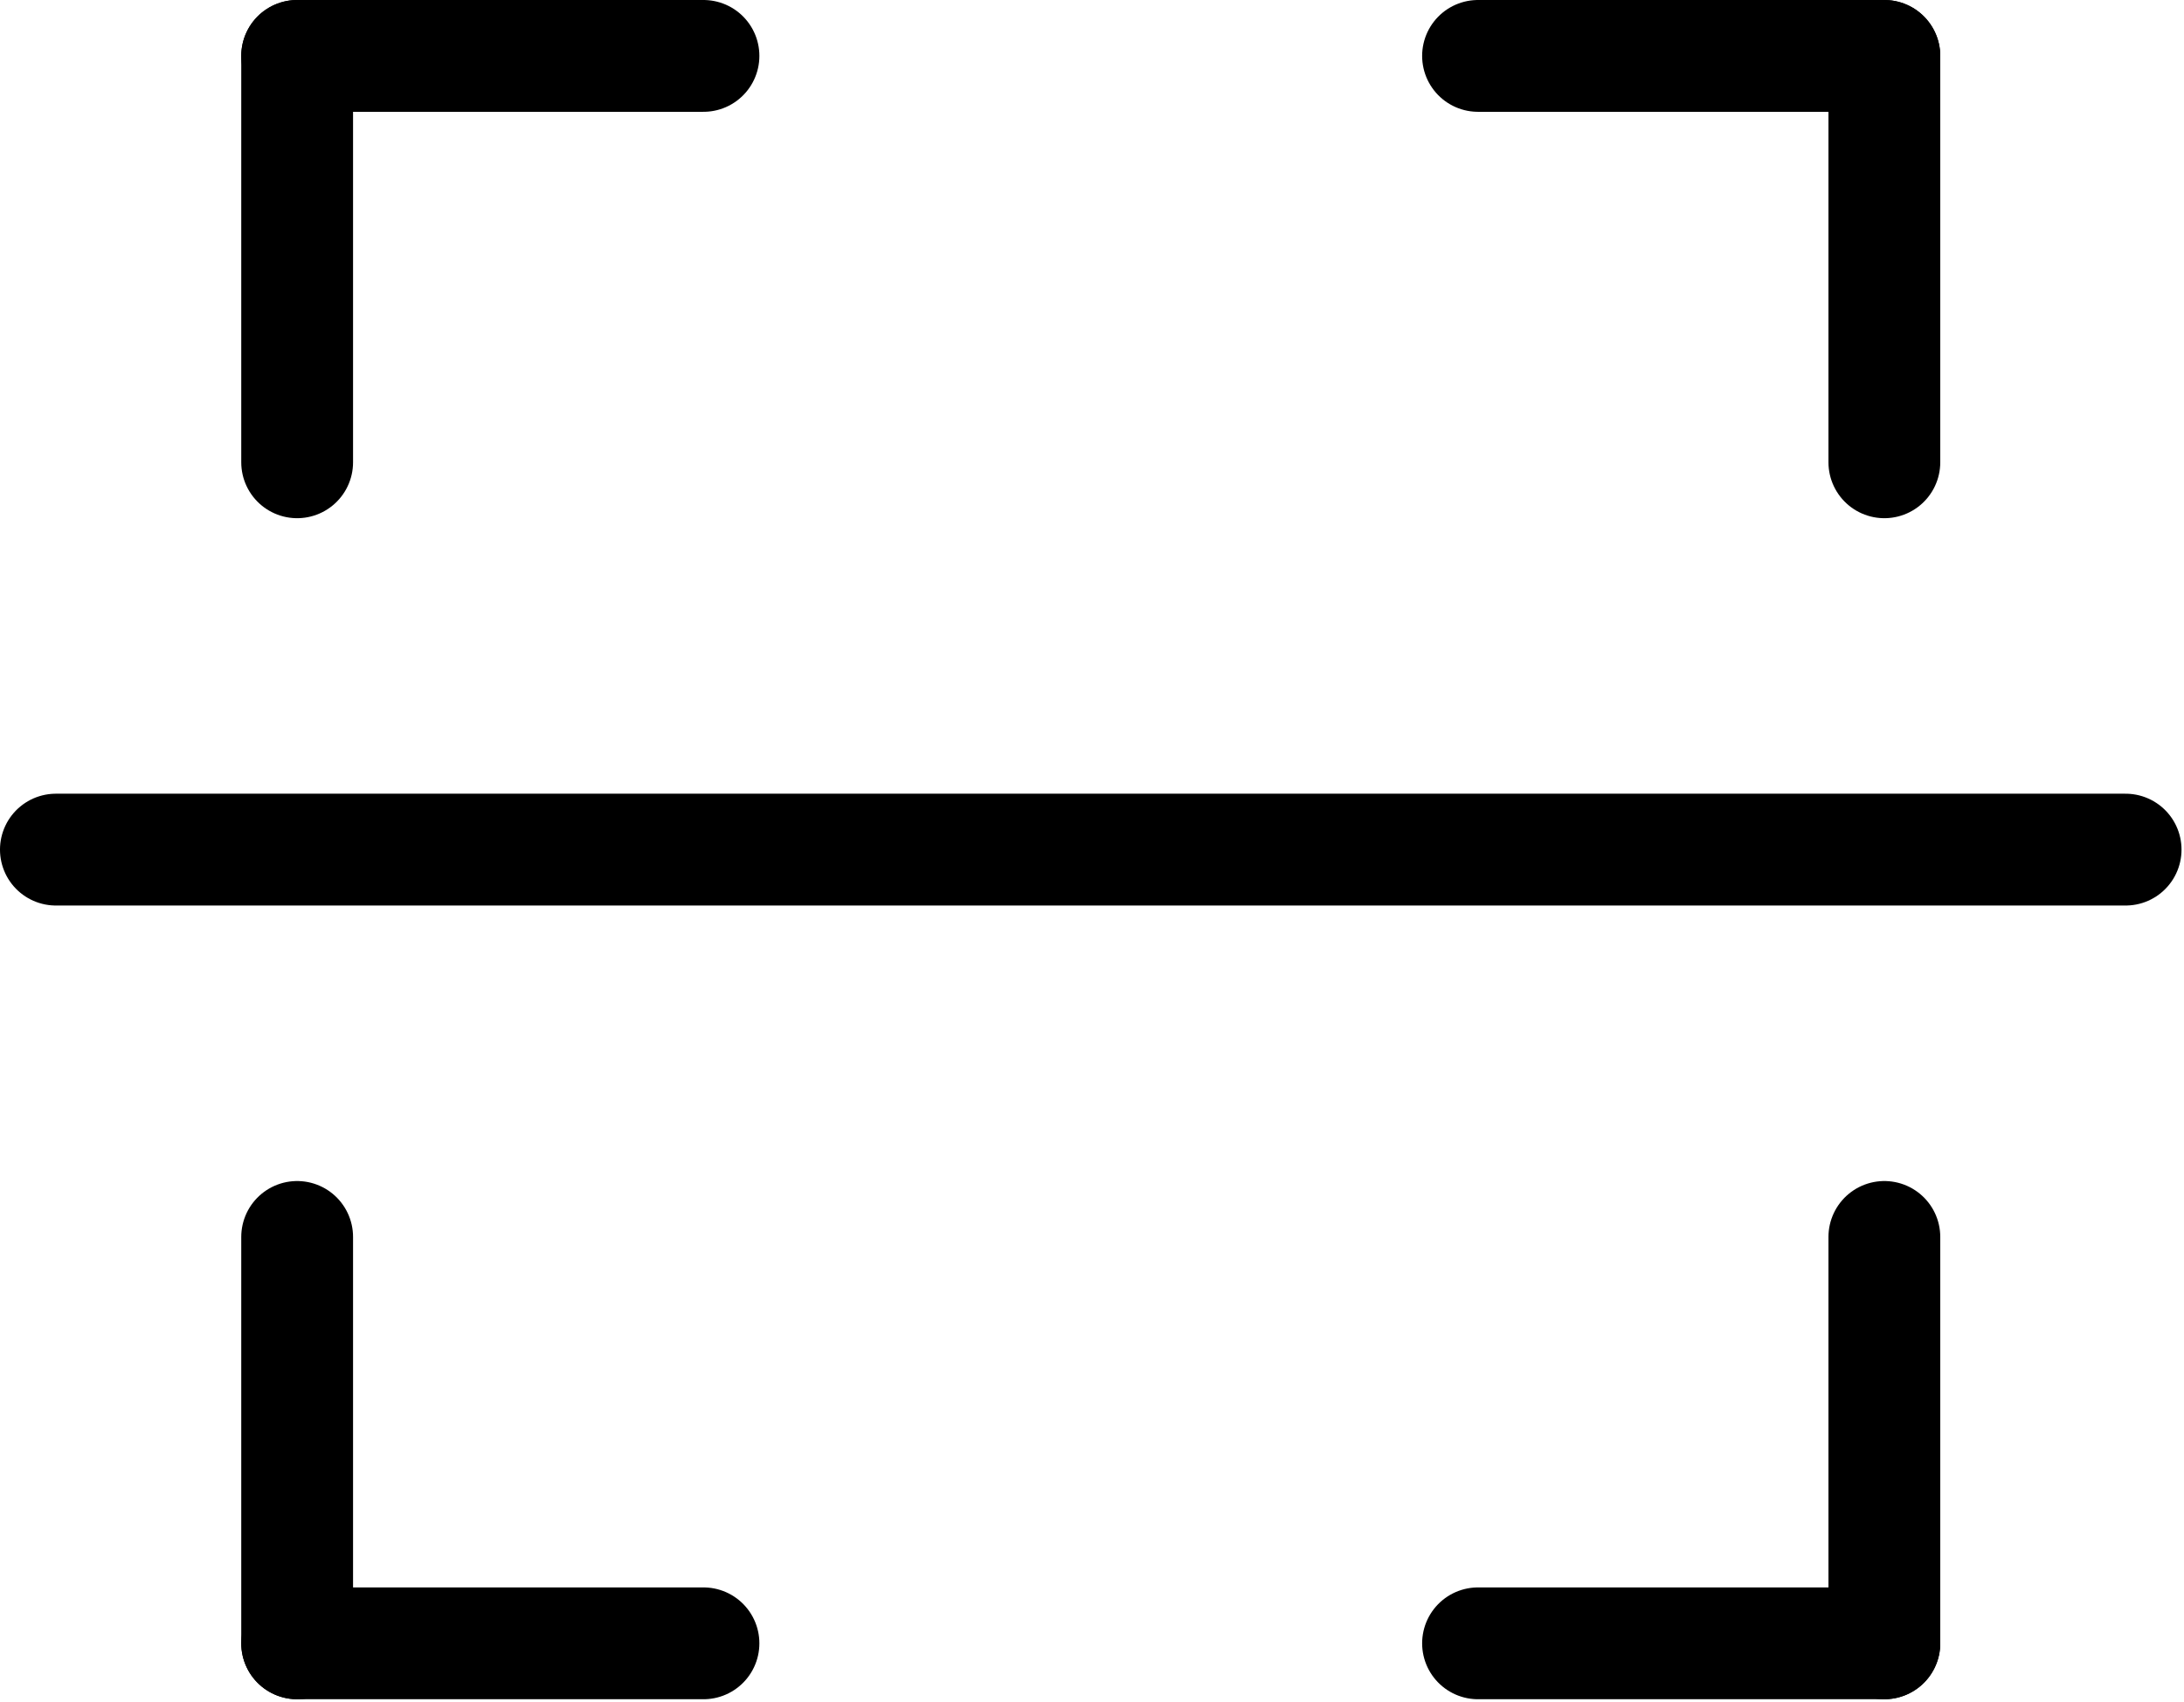
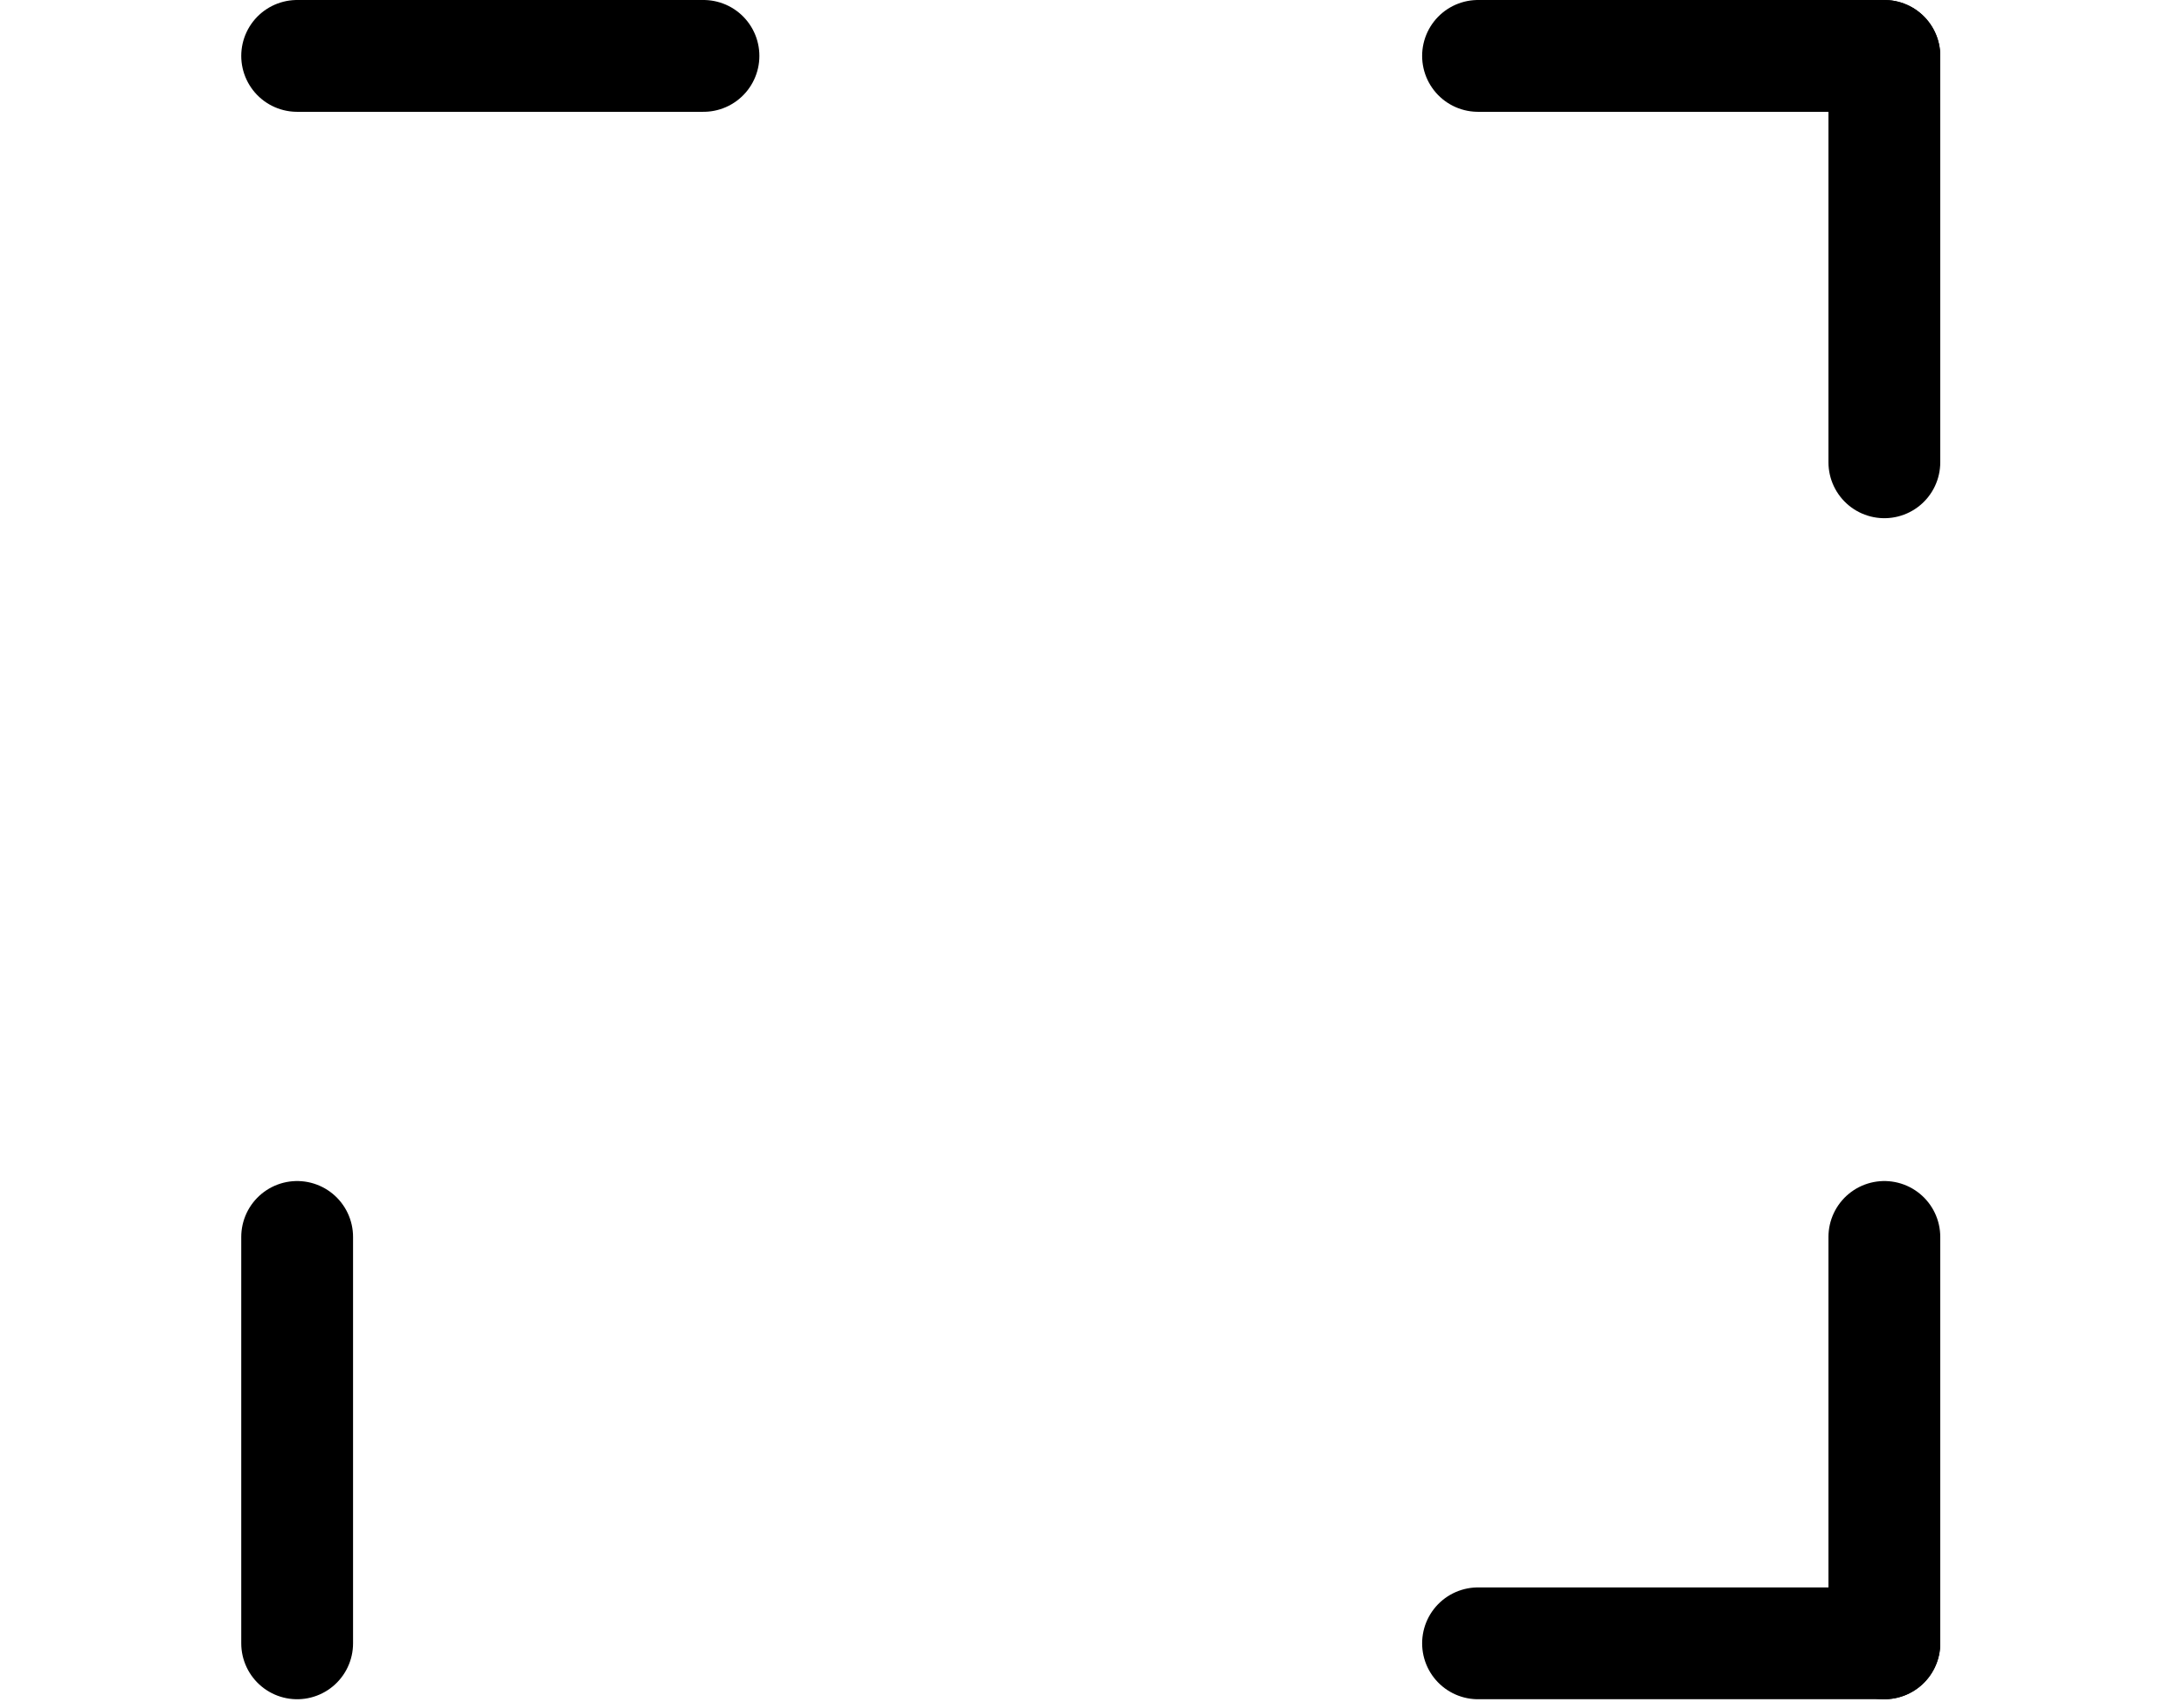
<svg xmlns="http://www.w3.org/2000/svg" width="100%" height="100%" viewBox="0 0 344 268" xml:space="preserve" style="fill-rule:evenodd;clip-rule:evenodd;stroke-linecap:round;stroke-linejoin:round;stroke-miterlimit:1.5;">
  <g>
-     <path d="M46.804,8.804l0,64" style="fill:none;stroke:#000;stroke-width:17.61px;" />
    <path d="M110.804,8.804l-64,0" style="fill:none;stroke:#000;stroke-width:17.61px;" />
  </g>
-   <path d="M334.804,133.804l-326,0" style="fill:none;stroke:#000;stroke-width:17.61px;" />
  <g>
    <path d="M296.804,8.804l-0,64" style="fill:none;stroke:#000;stroke-width:17.61px;" />
    <path d="M232.804,8.804l64,0" style="fill:none;stroke:#000;stroke-width:17.61px;" />
  </g>
  <g>
    <path d="M46.804,258.804l0,-64" style="fill:none;stroke:#000;stroke-width:17.61px;" />
-     <path d="M110.804,258.804l-64,-0" style="fill:none;stroke:#000;stroke-width:17.61px;" />
  </g>
  <g>
    <path d="M296.804,258.804l-0,-64" style="fill:none;stroke:#000;stroke-width:17.61px;" />
    <path d="M232.804,258.804l64,-0" style="fill:none;stroke:#000;stroke-width:17.61px;" />
  </g>
</svg>